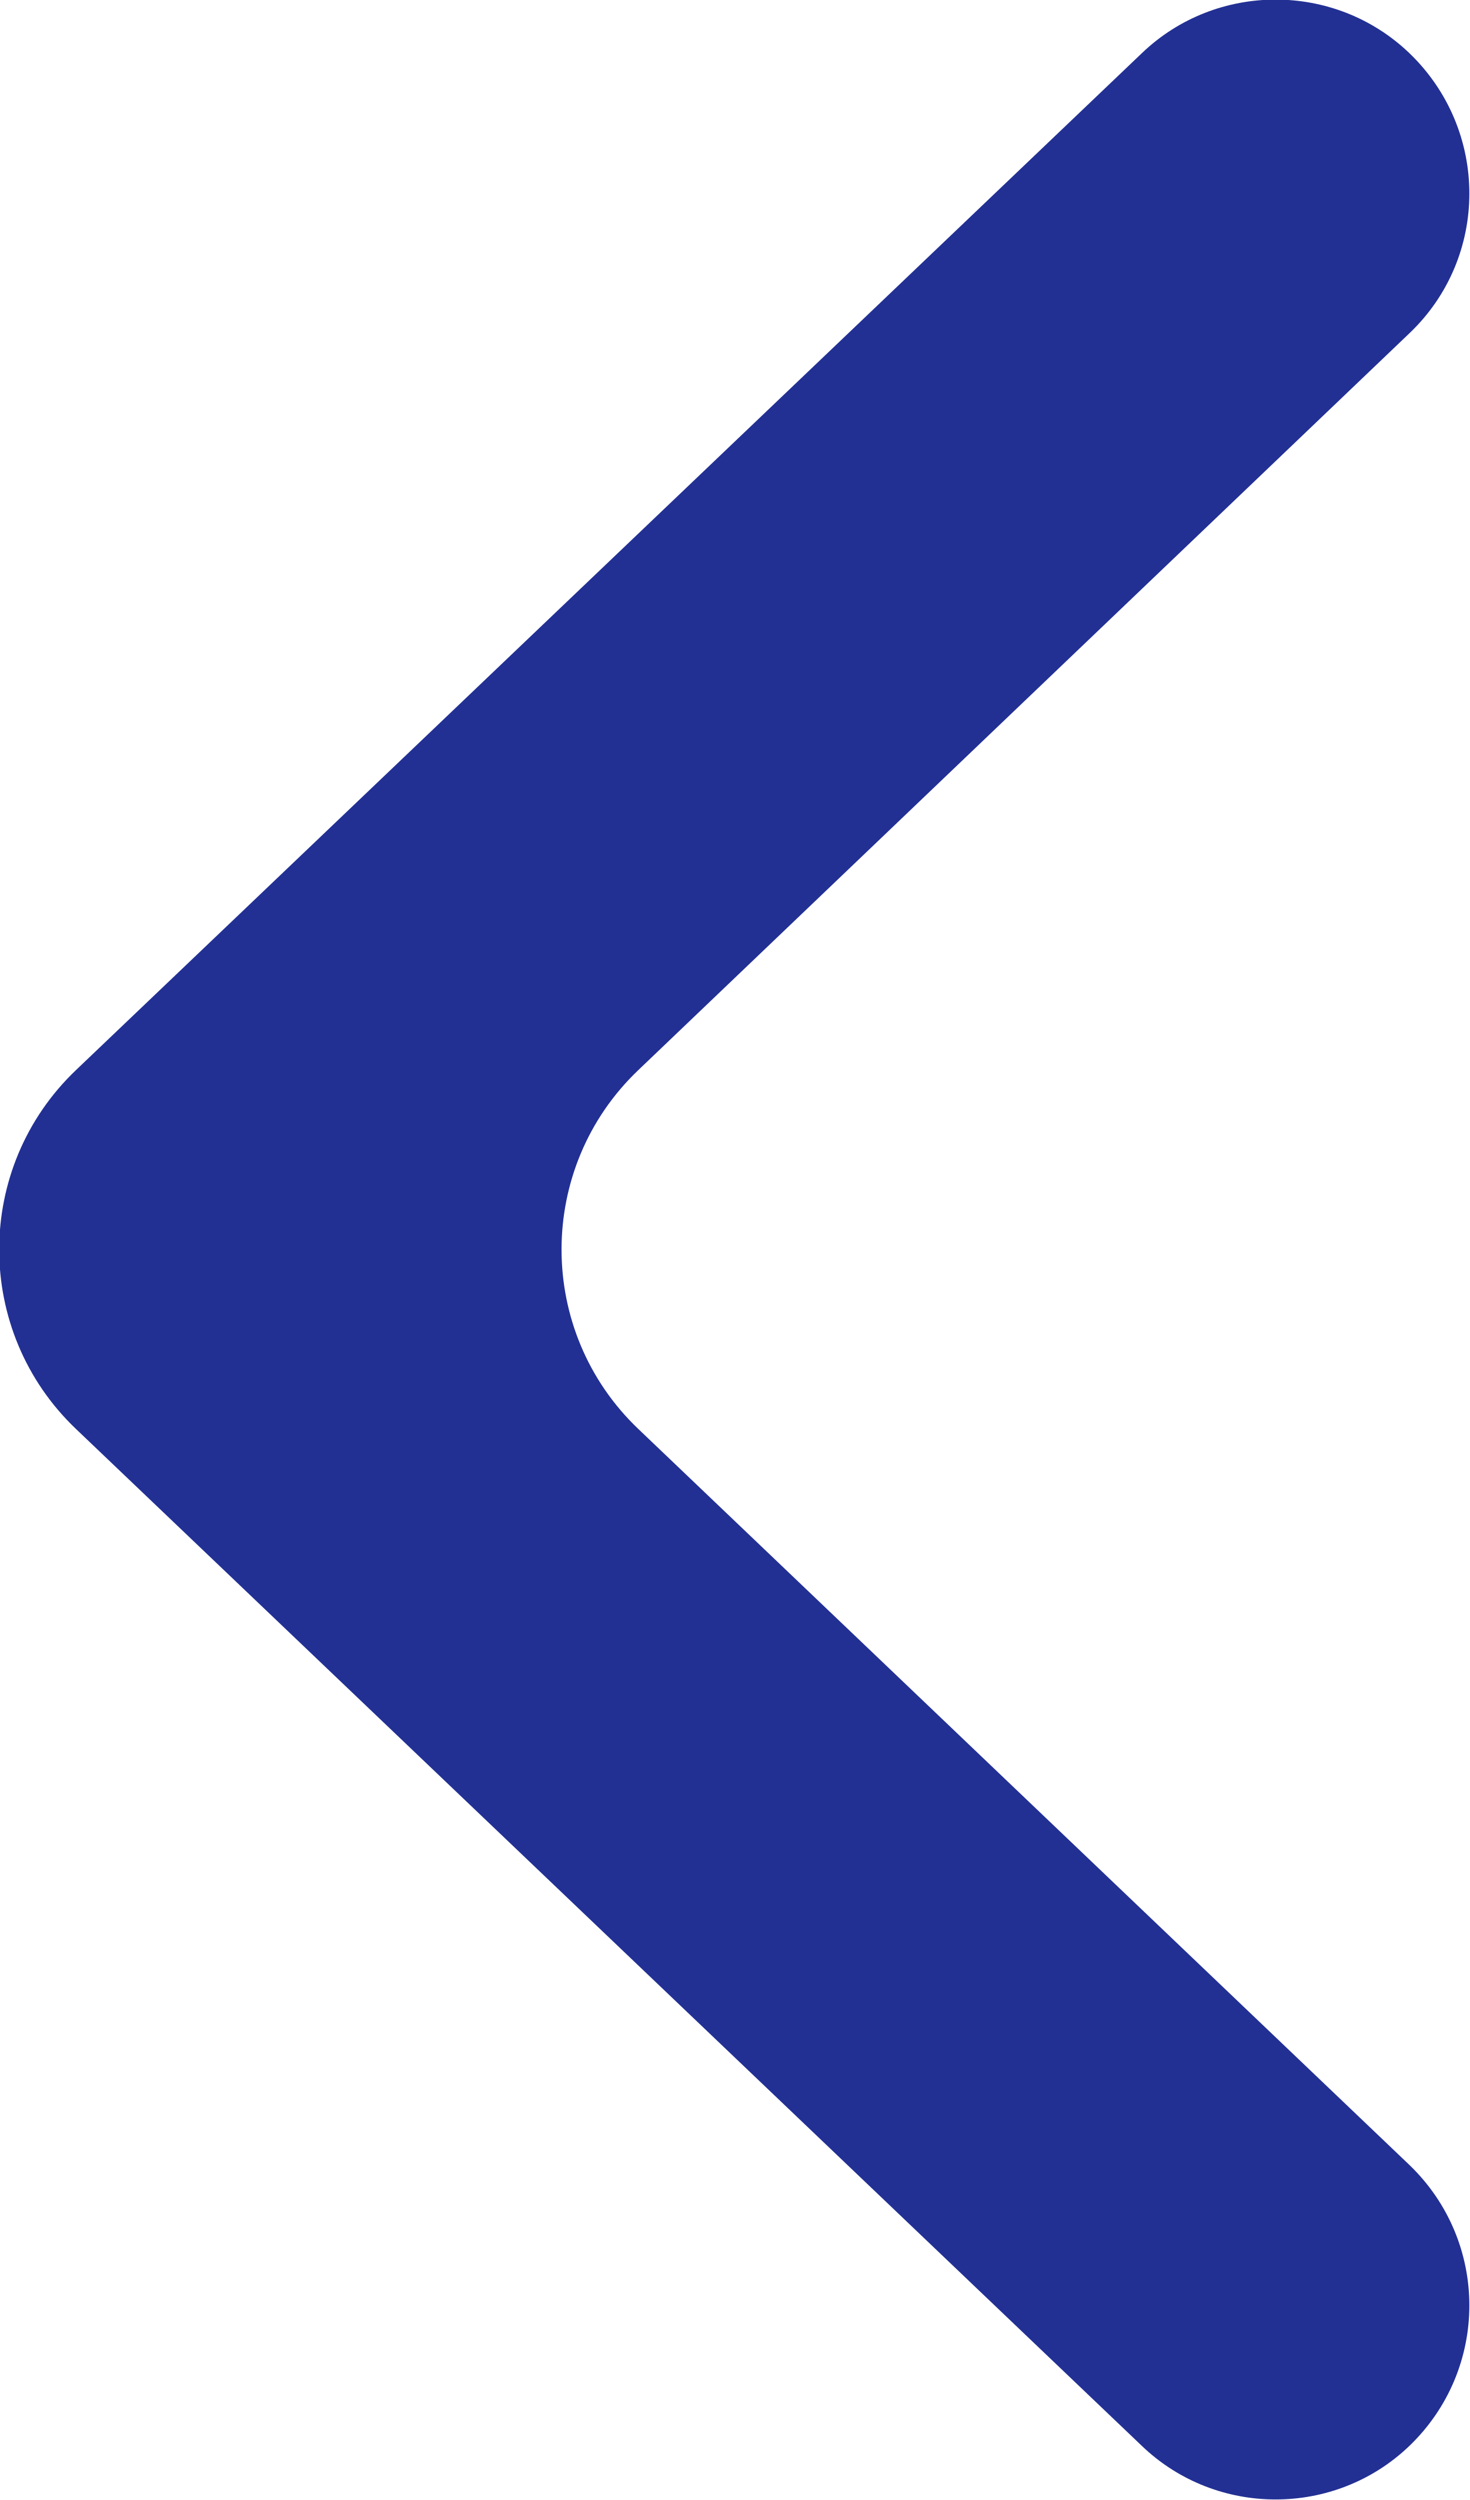
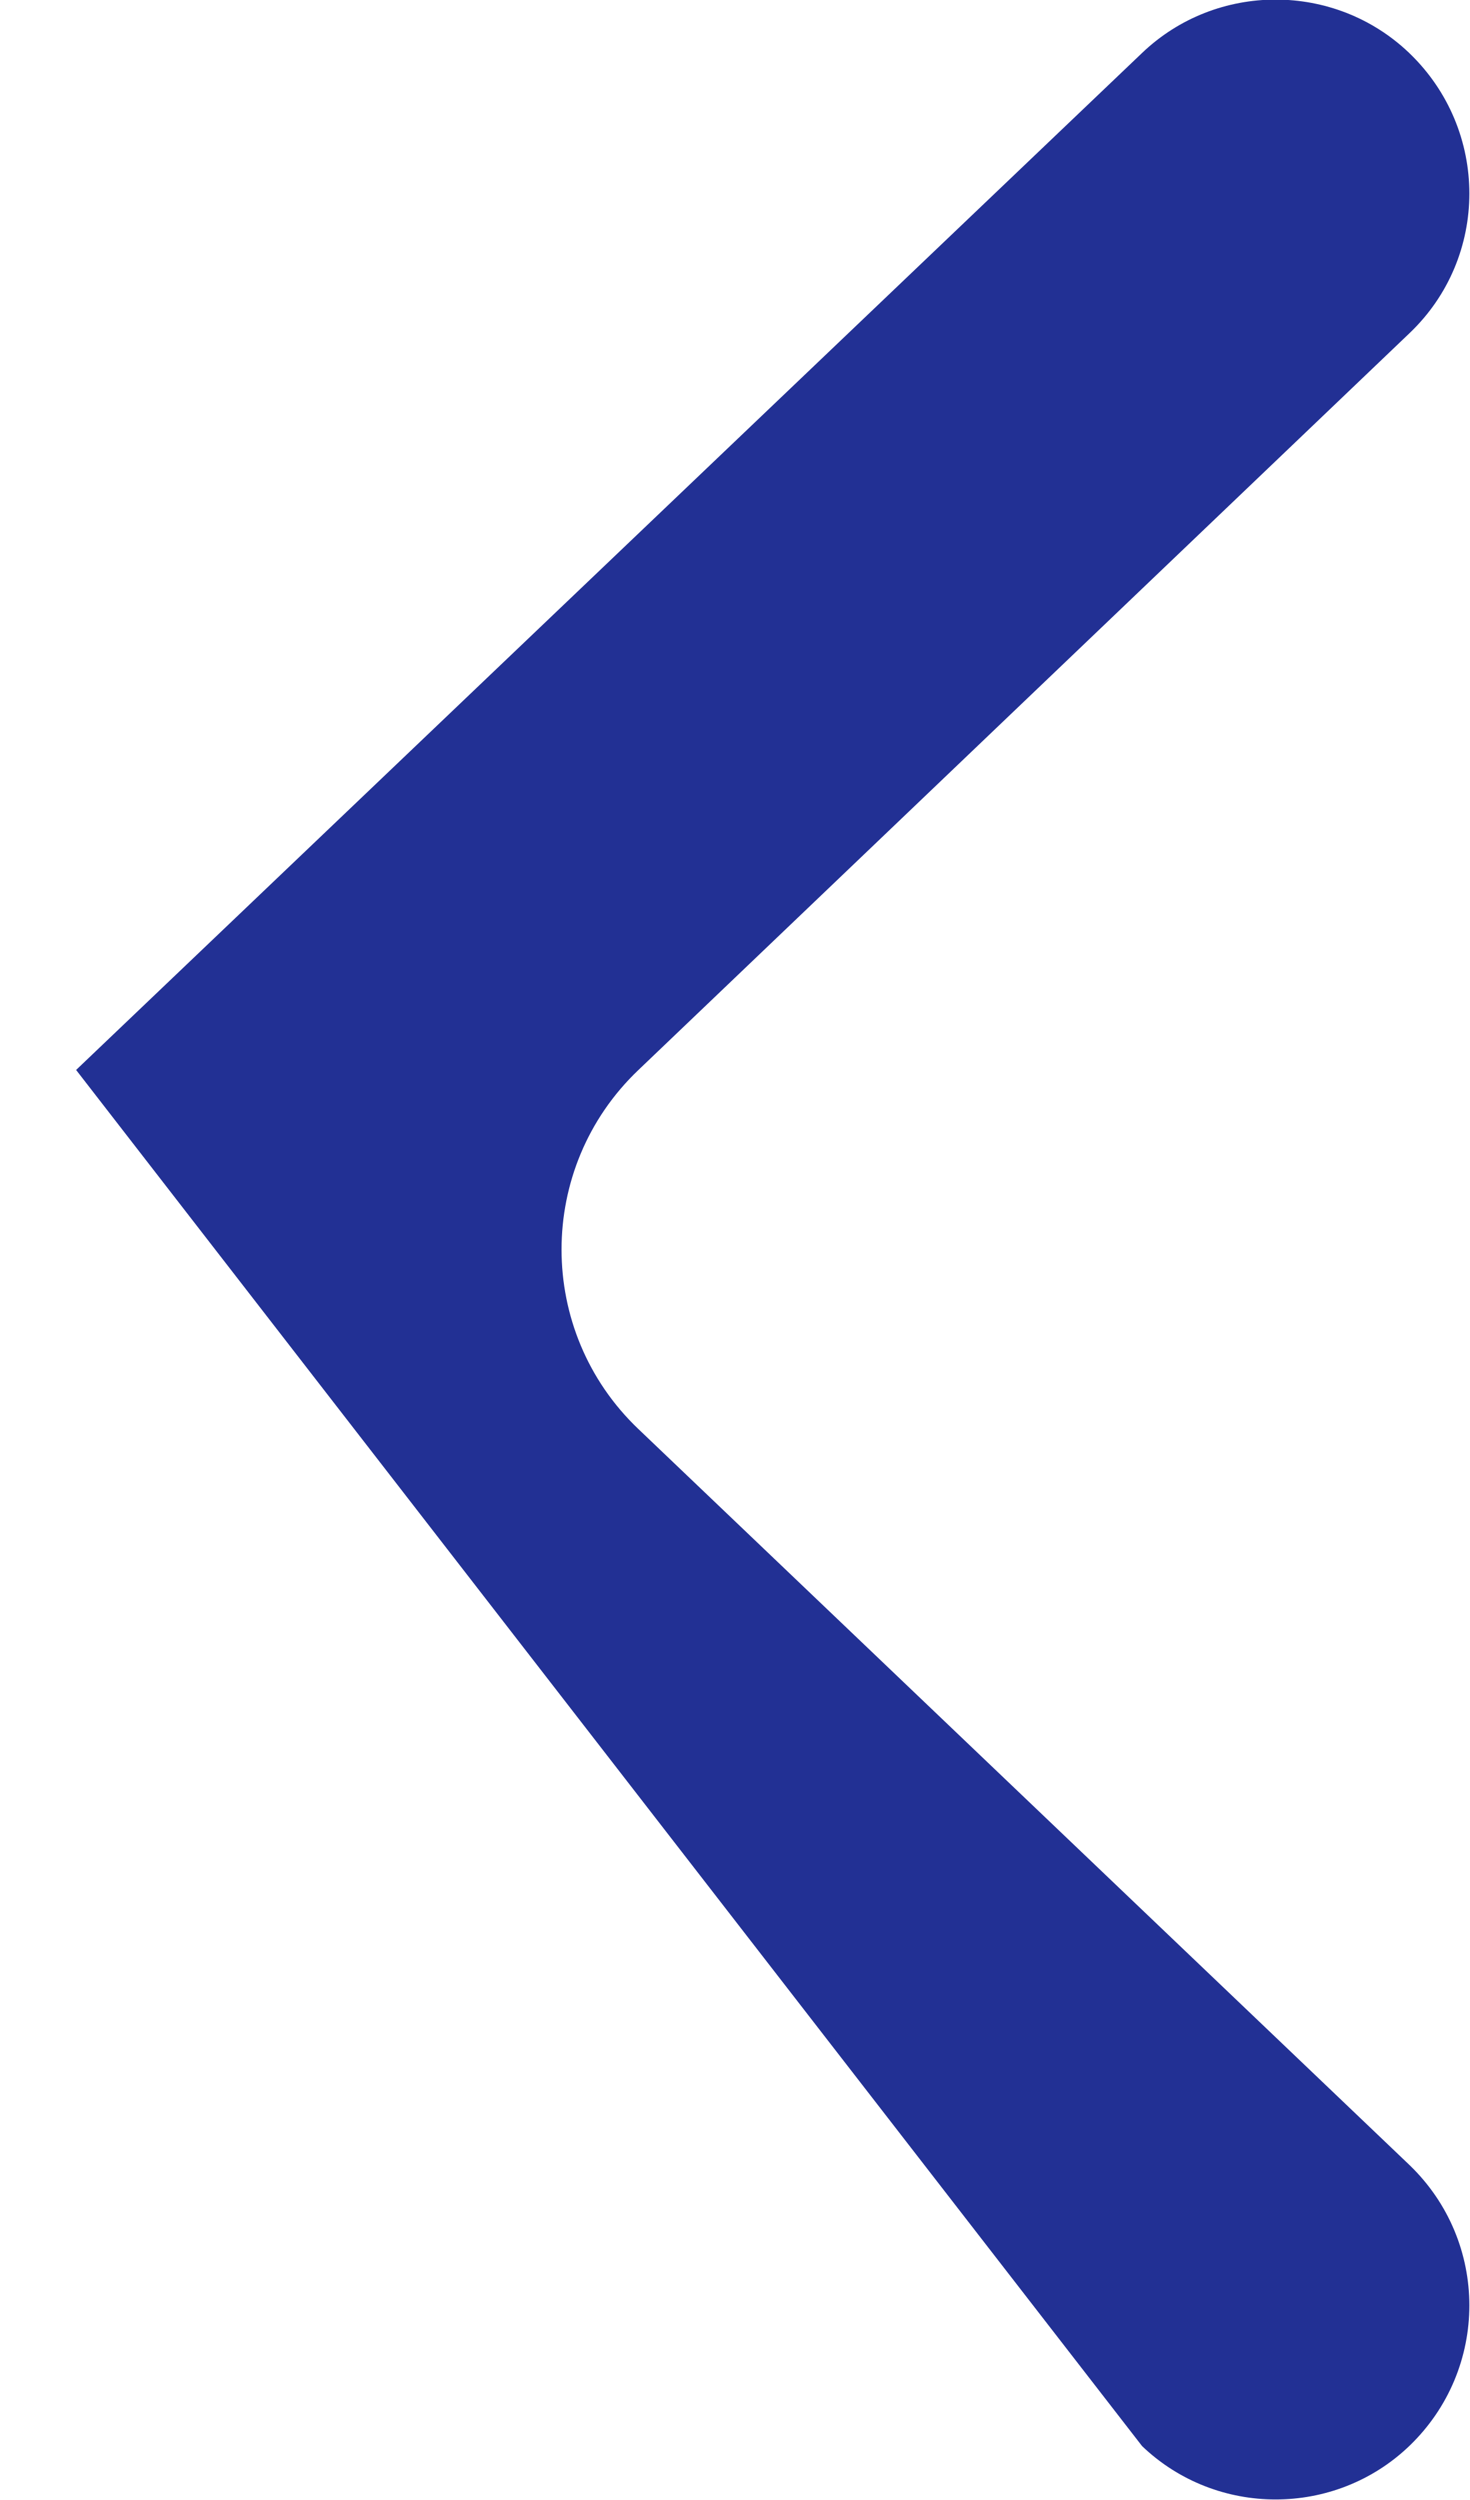
<svg xmlns="http://www.w3.org/2000/svg" width="17.775" height="30.208" viewBox="0 0 17.775 30.209" fill="none">
  <desc>
			Created with Pixso.
	</desc>
  <defs />
-   <path id="polygon" d="M17.04 4.03C18.01 3.11 18.01 1.57 17.04 0.64C16.14 -0.22 14.71 -0.22 13.81 0.64L0.92 12.93C-0.32 14.11 -0.32 16.09 0.92 17.27L13.81 29.56C14.71 30.42 16.14 30.42 17.04 29.56C18.01 28.63 18.01 27.09 17.04 26.16L7.72 17.27C6.48 16.09 6.48 14.11 7.72 12.93L17.04 4.03Z" fill="#223094" fill-opacity="1" fill-rule="nonzero" />
+   <path id="polygon" d="M17.04 4.03C18.01 3.11 18.01 1.57 17.04 0.64C16.14 -0.22 14.71 -0.22 13.81 0.64L0.92 12.93L13.81 29.56C14.71 30.42 16.14 30.42 17.04 29.56C18.01 28.63 18.01 27.09 17.04 26.16L7.72 17.27C6.48 16.09 6.48 14.11 7.72 12.93L17.04 4.03Z" fill="#223094" fill-opacity="1" fill-rule="nonzero" />
</svg>